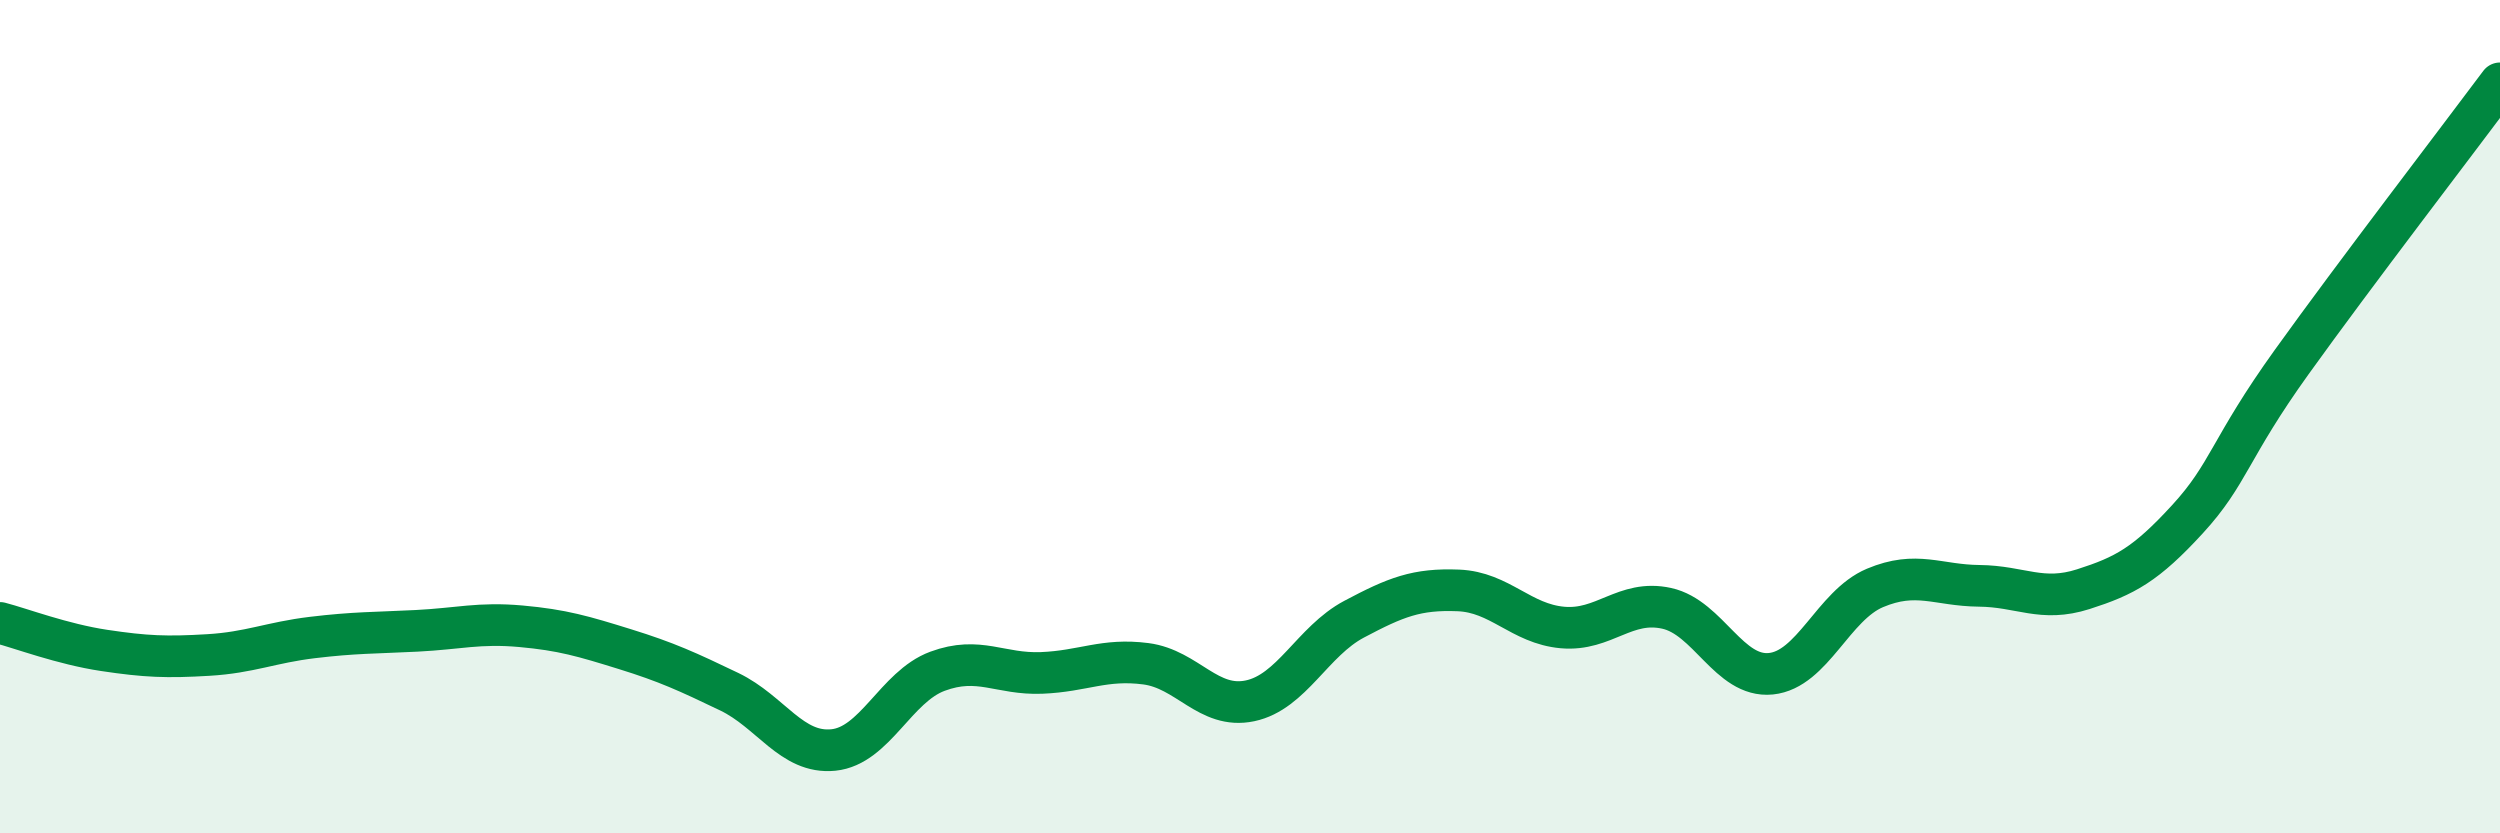
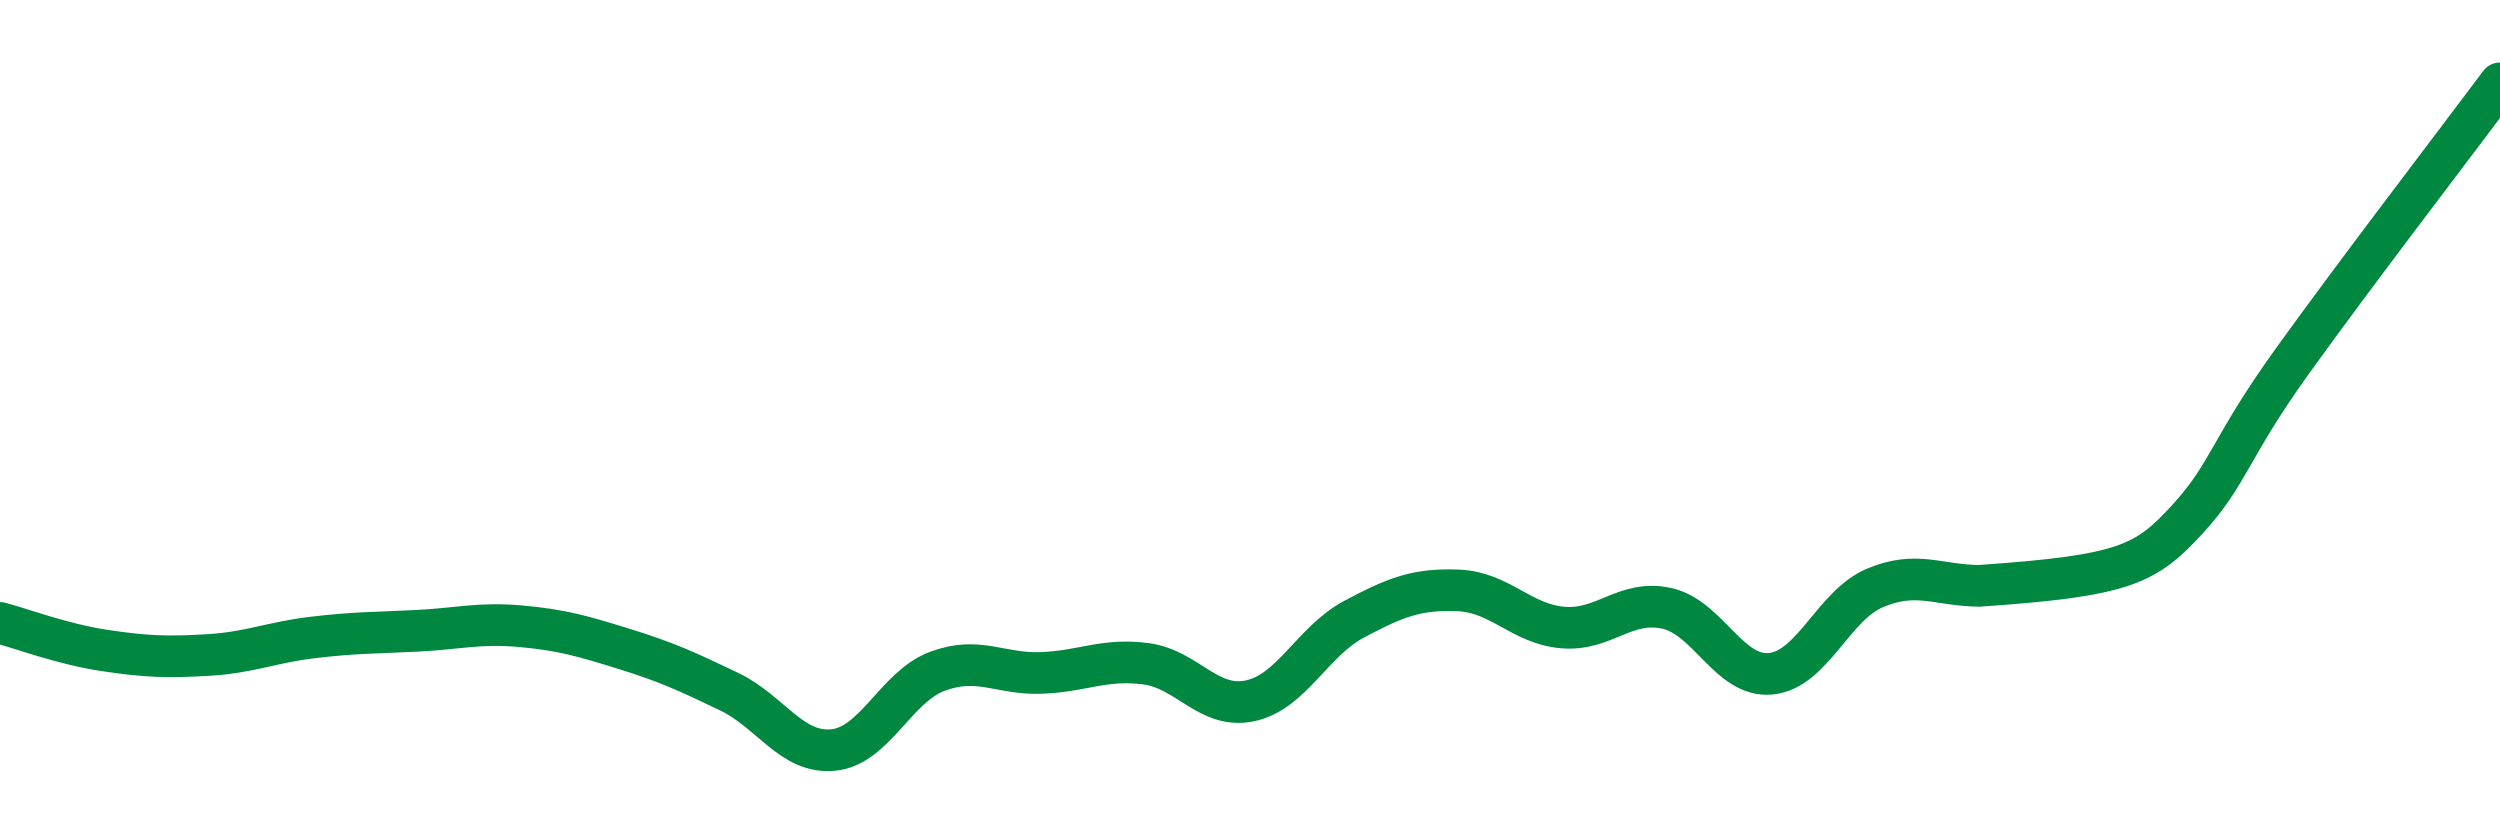
<svg xmlns="http://www.w3.org/2000/svg" width="60" height="20" viewBox="0 0 60 20">
-   <path d="M 0,14.95 C 0.5,15.08 1.5,15.46 2.5,15.61 C 3.5,15.76 4,15.78 5,15.72 C 6,15.66 6.5,15.42 7.5,15.3 C 8.5,15.18 9,15.19 10,15.14 C 11,15.09 11.5,14.94 12.5,15.03 C 13.5,15.12 14,15.27 15,15.58 C 16,15.89 16.5,16.12 17.5,16.6 C 18.5,17.08 19,18.1 20,18 C 21,17.9 21.5,16.48 22.5,16.11 C 23.5,15.74 24,16.19 25,16.15 C 26,16.11 26.5,15.8 27.5,15.93 C 28.5,16.06 29,17.03 30,16.82 C 31,16.61 31.5,15.39 32.5,14.86 C 33.5,14.33 34,14.13 35,14.17 C 36,14.21 36.5,14.97 37.5,15.06 C 38.5,15.15 39,14.38 40,14.6 C 41,14.82 41.5,16.27 42.5,16.17 C 43.5,16.07 44,14.53 45,14.11 C 46,13.69 46.5,14.05 47.5,14.06 C 48.5,14.07 49,14.46 50,14.14 C 51,13.82 51.5,13.55 52.5,12.46 C 53.5,11.37 53.5,10.78 55,8.69 C 56.5,6.6 59,3.34 60,2L60 20L0 20Z" fill="#008740" opacity="0.1" stroke-linecap="round" stroke-linejoin="round" />
-   <path d="M 0,14.95 C 0.5,15.08 1.5,15.46 2.5,15.61 C 3.5,15.76 4,15.78 5,15.72 C 6,15.66 6.5,15.42 7.5,15.3 C 8.5,15.18 9,15.19 10,15.14 C 11,15.09 11.5,14.94 12.5,15.03 C 13.5,15.12 14,15.27 15,15.58 C 16,15.89 16.5,16.12 17.5,16.6 C 18.5,17.08 19,18.1 20,18 C 21,17.9 21.5,16.48 22.5,16.11 C 23.5,15.74 24,16.19 25,16.15 C 26,16.11 26.5,15.8 27.5,15.93 C 28.5,16.06 29,17.03 30,16.82 C 31,16.61 31.5,15.39 32.5,14.86 C 33.5,14.33 34,14.13 35,14.17 C 36,14.21 36.5,14.97 37.5,15.06 C 38.5,15.15 39,14.38 40,14.6 C 41,14.82 41.5,16.27 42.5,16.17 C 43.5,16.07 44,14.53 45,14.11 C 46,13.69 46.5,14.05 47.5,14.06 C 48.5,14.07 49,14.46 50,14.14 C 51,13.82 51.5,13.55 52.5,12.46 C 53.5,11.37 53.5,10.78 55,8.69 C 56.5,6.6 59,3.34 60,2" stroke="#008740" stroke-width="1" fill="none" stroke-linecap="round" stroke-linejoin="round" />
+   <path d="M 0,14.95 C 0.5,15.08 1.5,15.46 2.5,15.61 C 3.5,15.76 4,15.78 5,15.72 C 6,15.66 6.5,15.42 7.5,15.3 C 8.5,15.18 9,15.19 10,15.14 C 11,15.09 11.5,14.94 12.5,15.03 C 13.5,15.12 14,15.27 15,15.58 C 16,15.89 16.5,16.12 17.5,16.6 C 18.5,17.08 19,18.1 20,18 C 21,17.9 21.5,16.48 22.5,16.11 C 23.5,15.74 24,16.19 25,16.15 C 26,16.11 26.5,15.8 27.5,15.93 C 28.5,16.06 29,17.03 30,16.82 C 31,16.61 31.5,15.39 32.5,14.86 C 33.5,14.33 34,14.13 35,14.17 C 36,14.21 36.5,14.97 37.5,15.06 C 38.5,15.15 39,14.38 40,14.6 C 41,14.82 41.5,16.27 42.5,16.17 C 43.5,16.07 44,14.53 45,14.11 C 46,13.69 46.5,14.05 47.5,14.06 C 51,13.82 51.5,13.55 52.5,12.46 C 53.5,11.37 53.5,10.78 55,8.69 C 56.5,6.6 59,3.34 60,2" stroke="#008740" stroke-width="1" fill="none" stroke-linecap="round" stroke-linejoin="round" />
</svg>